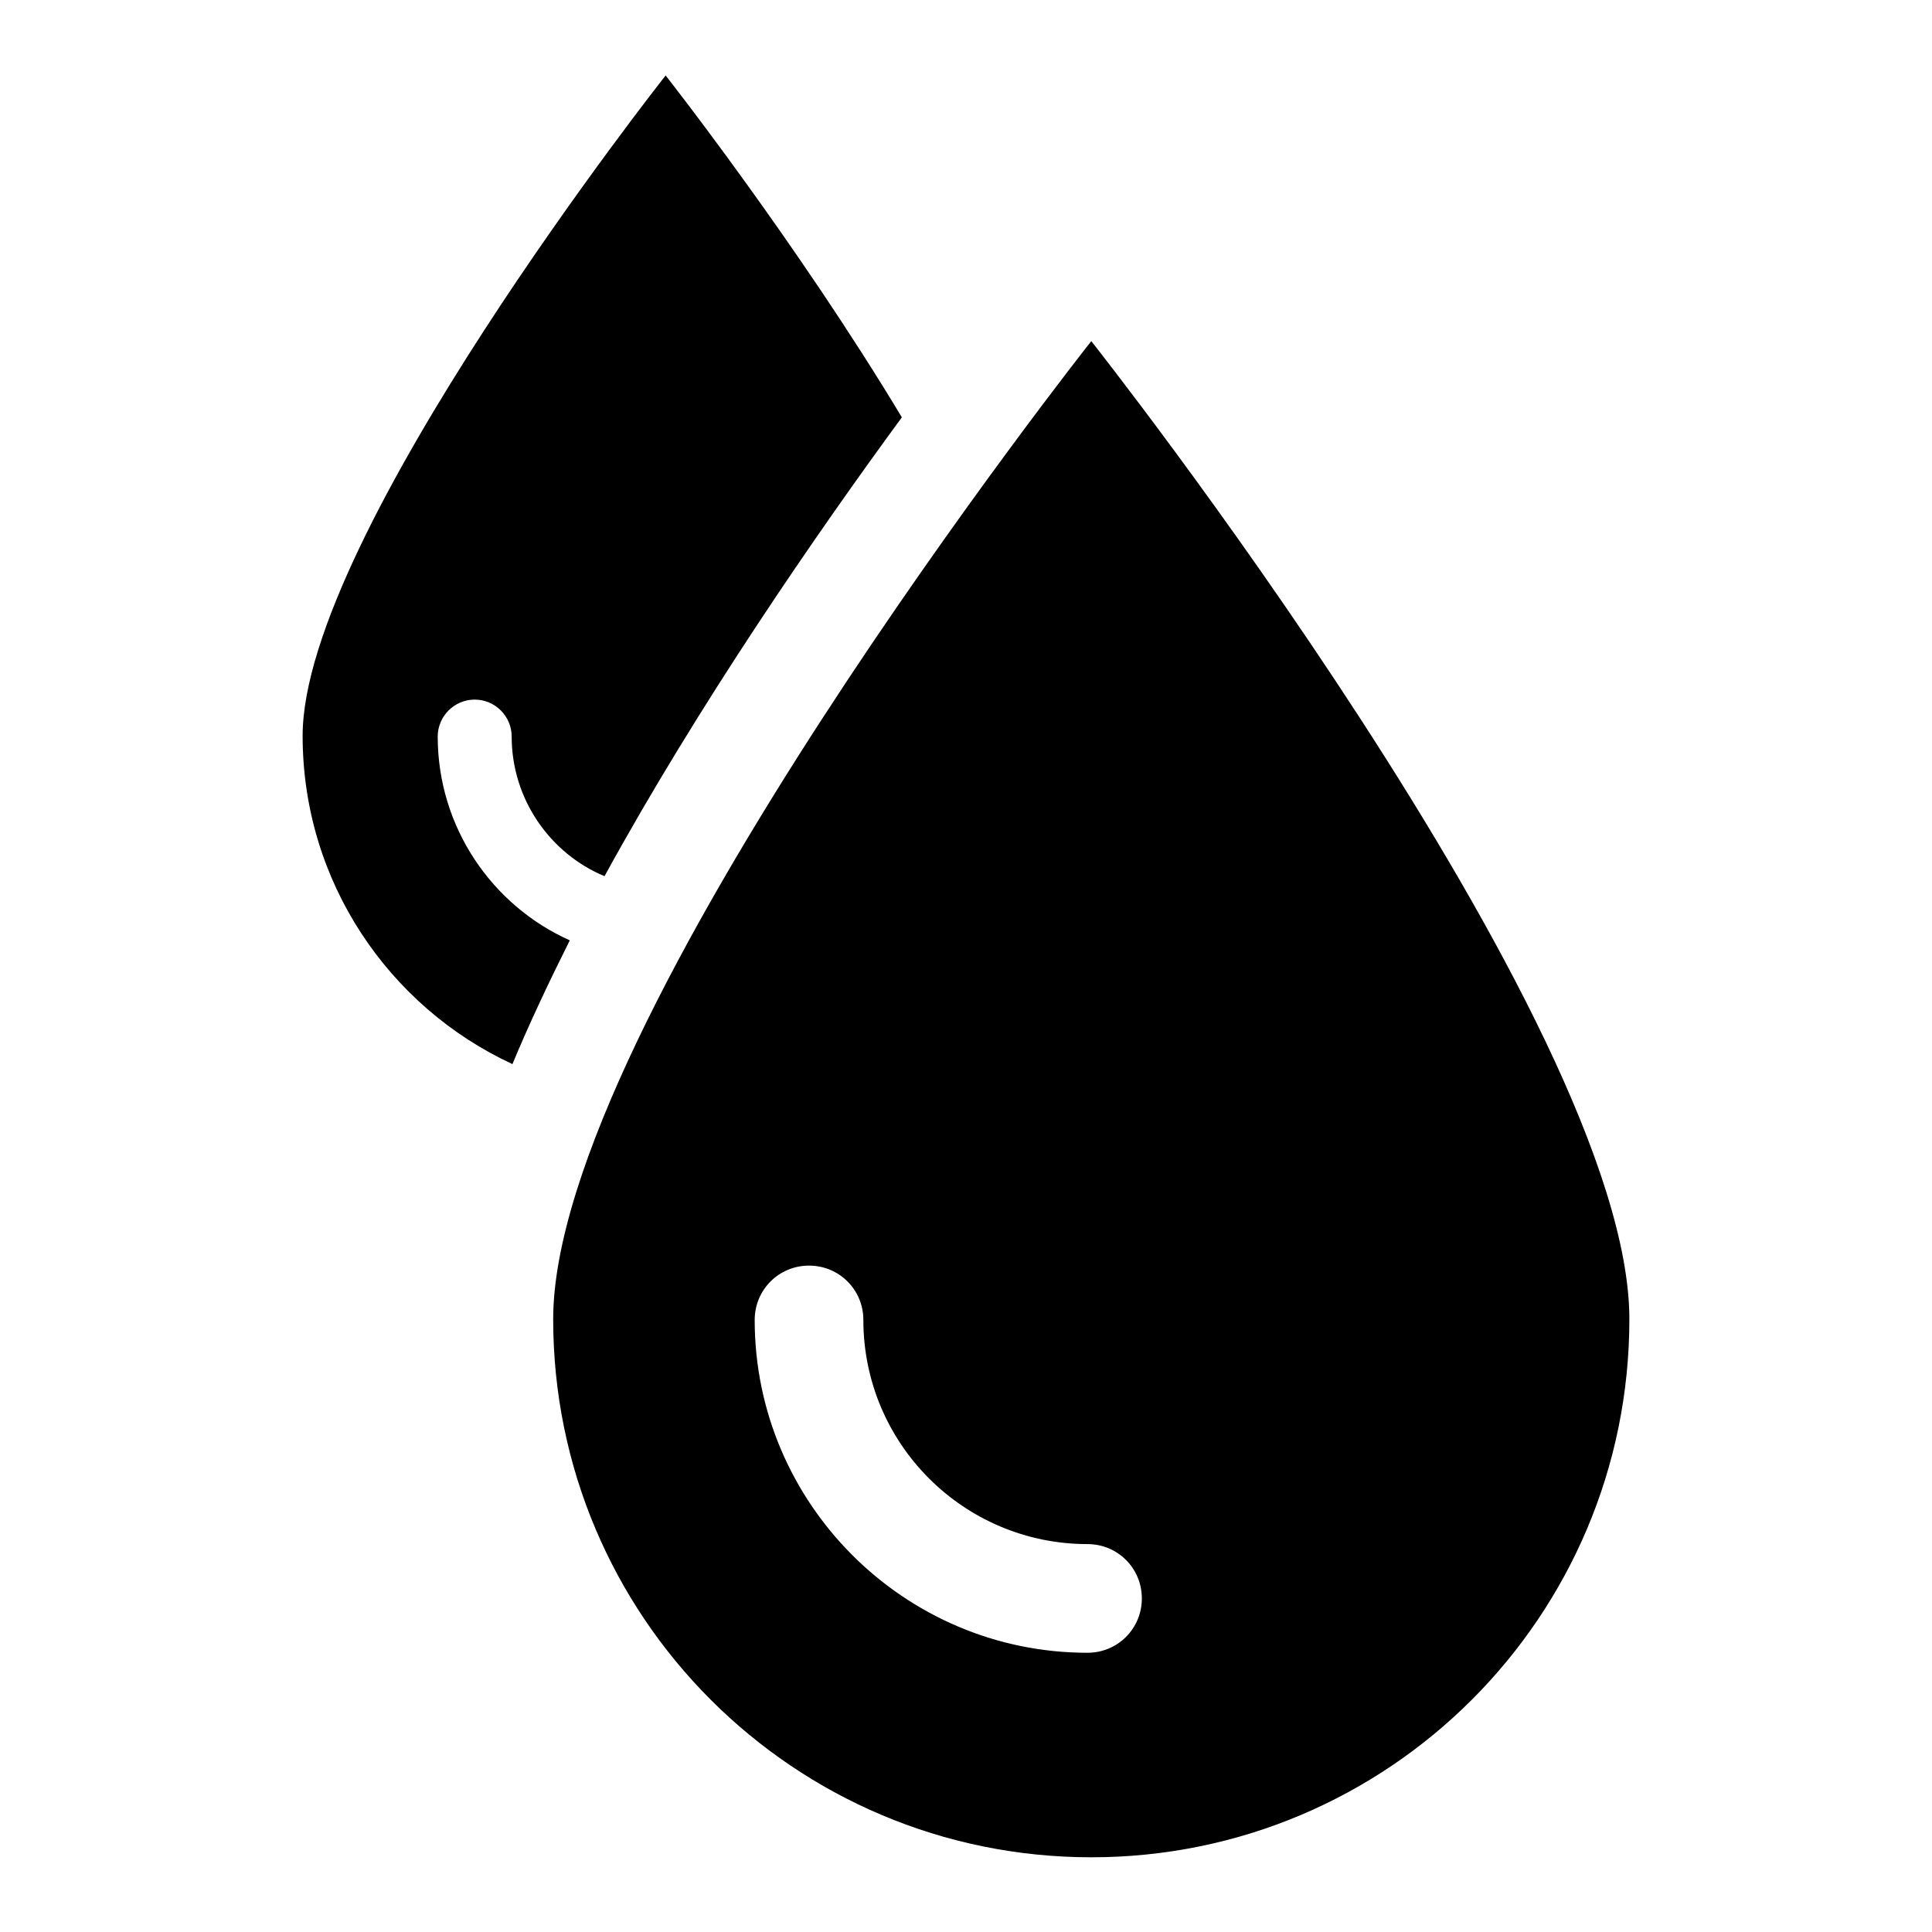
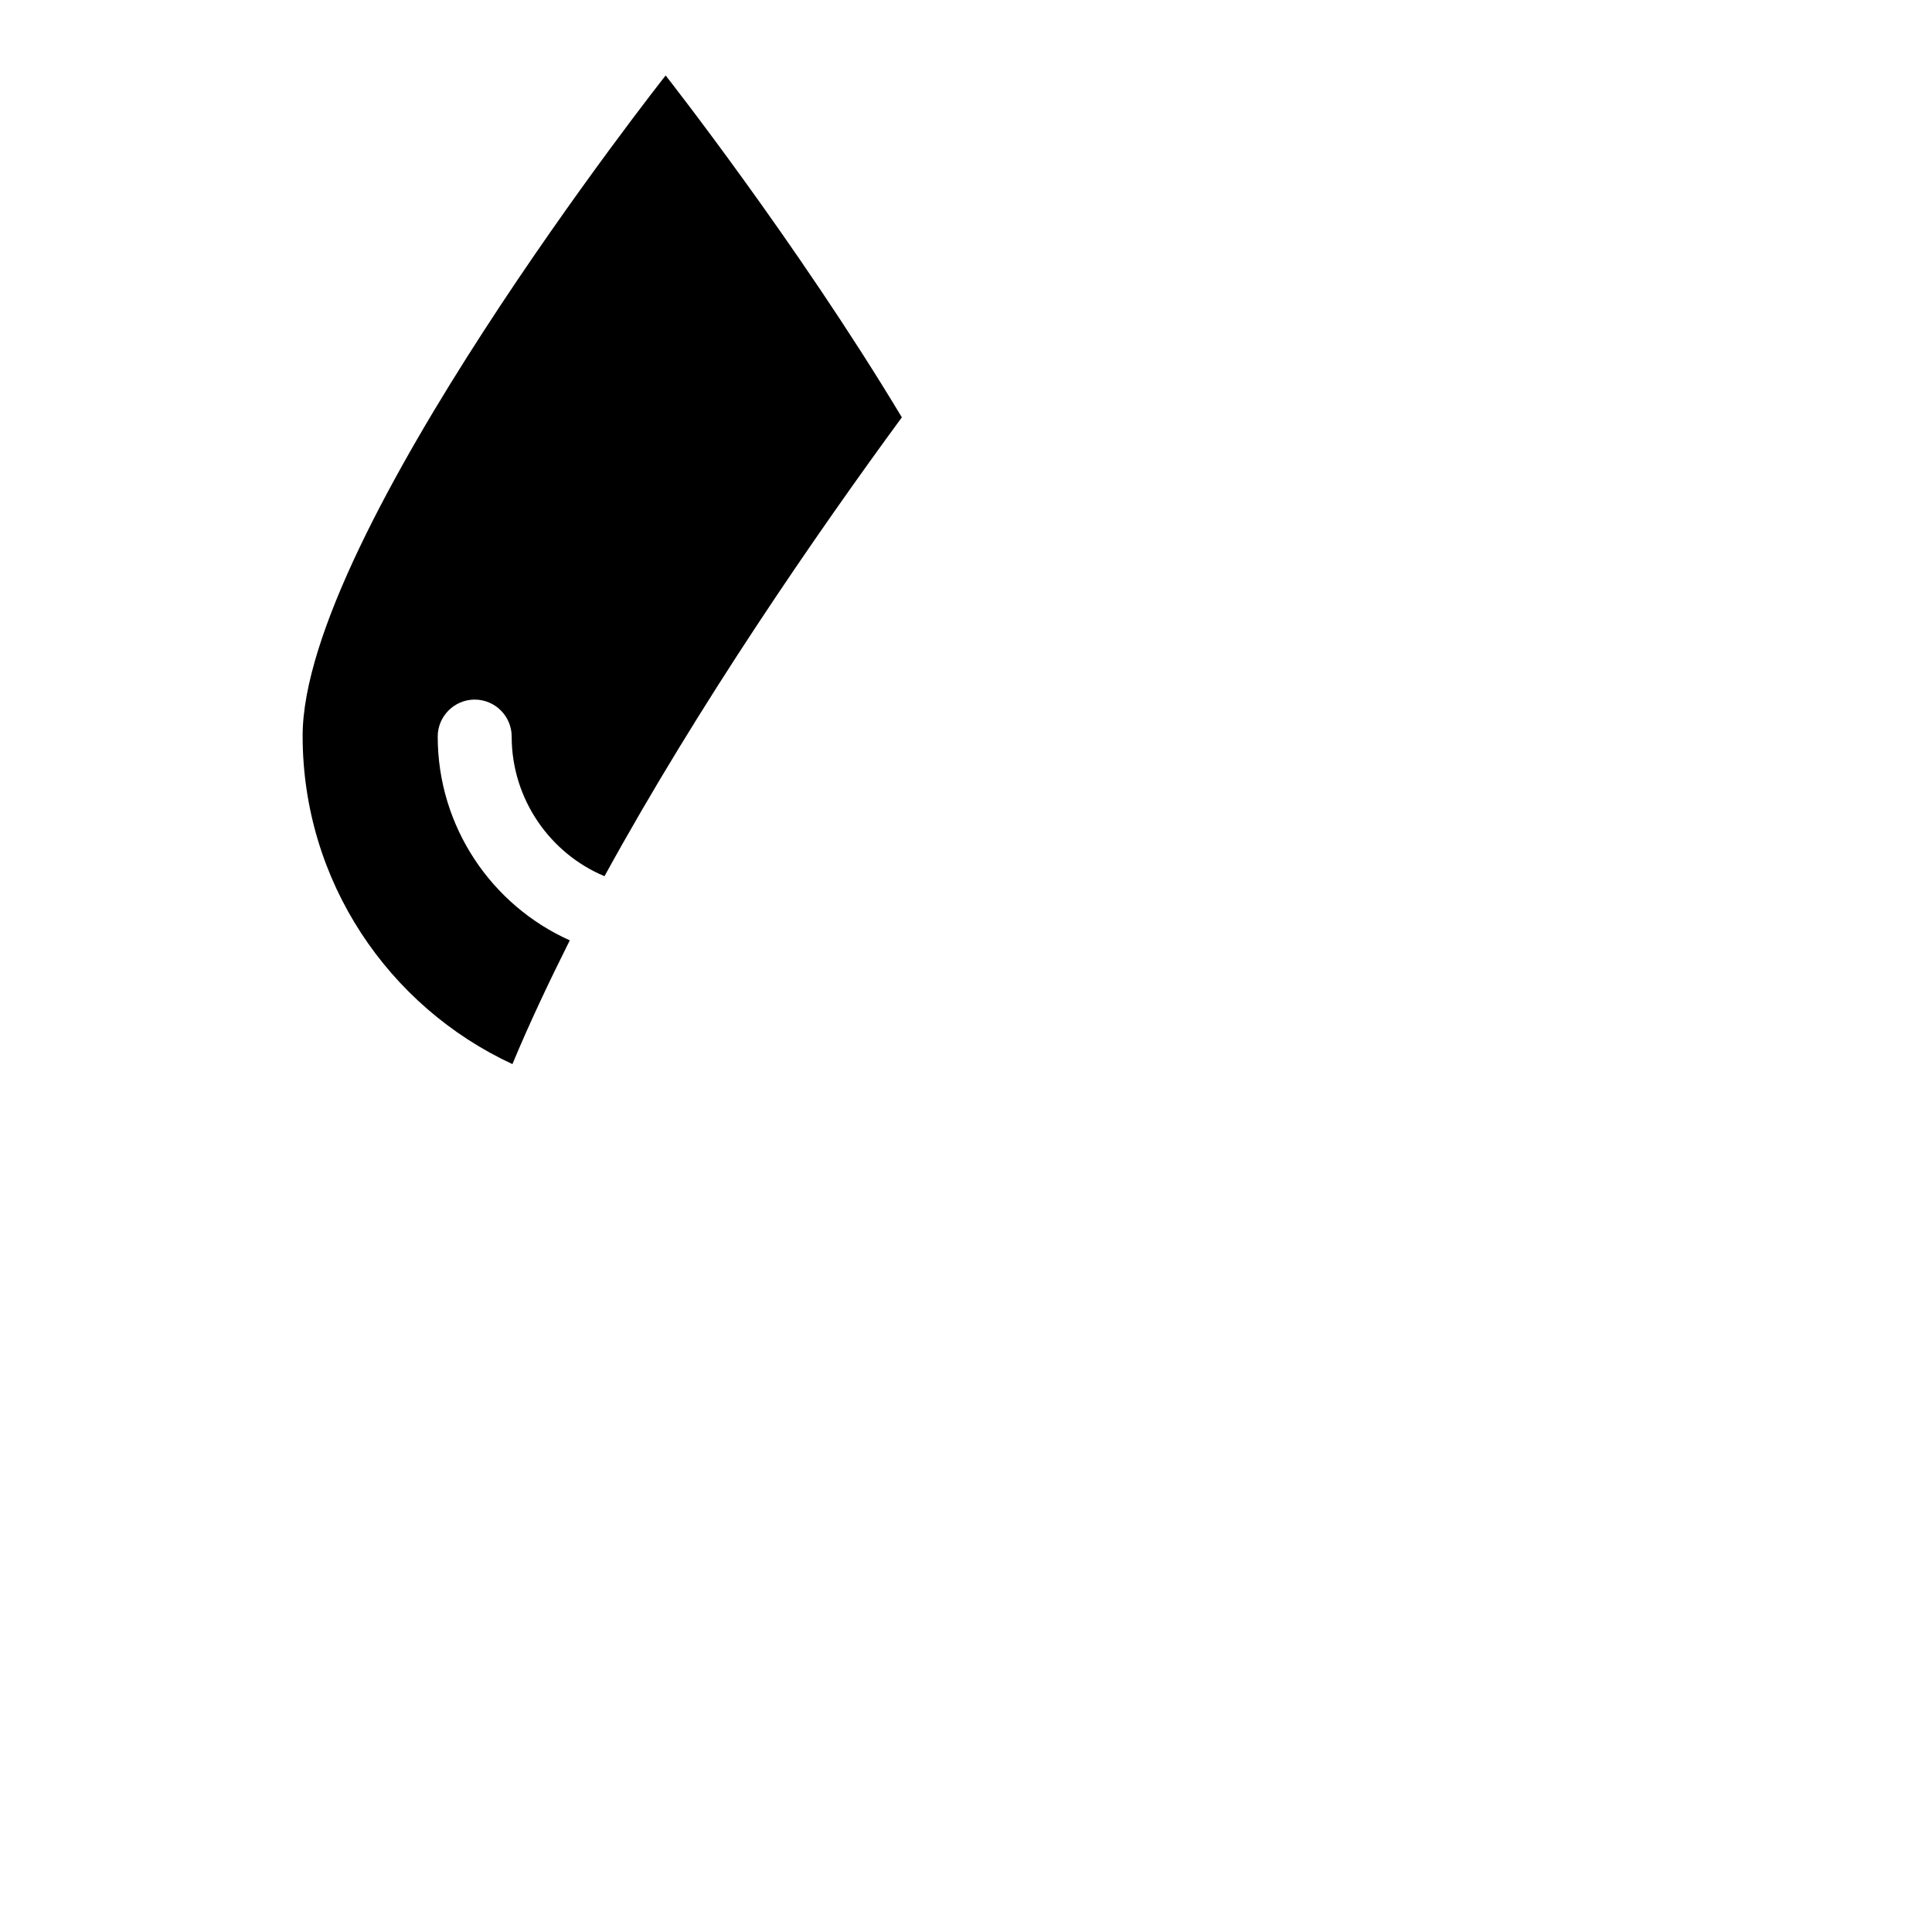
<svg xmlns="http://www.w3.org/2000/svg" version="1.1" x="0px" y="0px" viewBox="0 0 256 256" enable-background="new 0 0 256 256" xml:space="preserve">
  <g>
    <g>
      <g>
-         <path fill="#000000" d="M144.6,45.2c0,0-71.3,90.2-71.3,129.6c0,39.4,31.9,71.3,71.3,71.3c39.4,0,71.3-31.9,71.3-71.3C215.9,135.4,144.6,45.2,144.6,45.2z M144.1,219c-24.3,0-44.1-19.8-44.1-44.1c0-4,3.2-7.2,7.2-7.2s7.2,3.2,7.2,7.2c0,16.4,13.3,29.7,29.7,29.7c4,0,7.2,3.2,7.2,7.2C151.3,215.8,148.1,219,144.1,219z" />
        <path fill="#000000" d="M58,97.6c0-2.7,2.2-4.9,4.9-4.9c2.7,0,4.9,2.2,4.9,4.9c0,8.3,5.1,15.5,12.3,18.5c12.5-22.8,28.1-45.4,39.4-60.8C105.5,32,88.2,10,88.2,10S40.1,70.9,40.1,97.5c0,19.3,11.4,35.9,27.8,43.5c2.2-5.3,4.8-10.8,7.6-16.4C65.2,120,58,109.6,58,97.6z" />
      </g>
    </g>
  </g>
</svg>